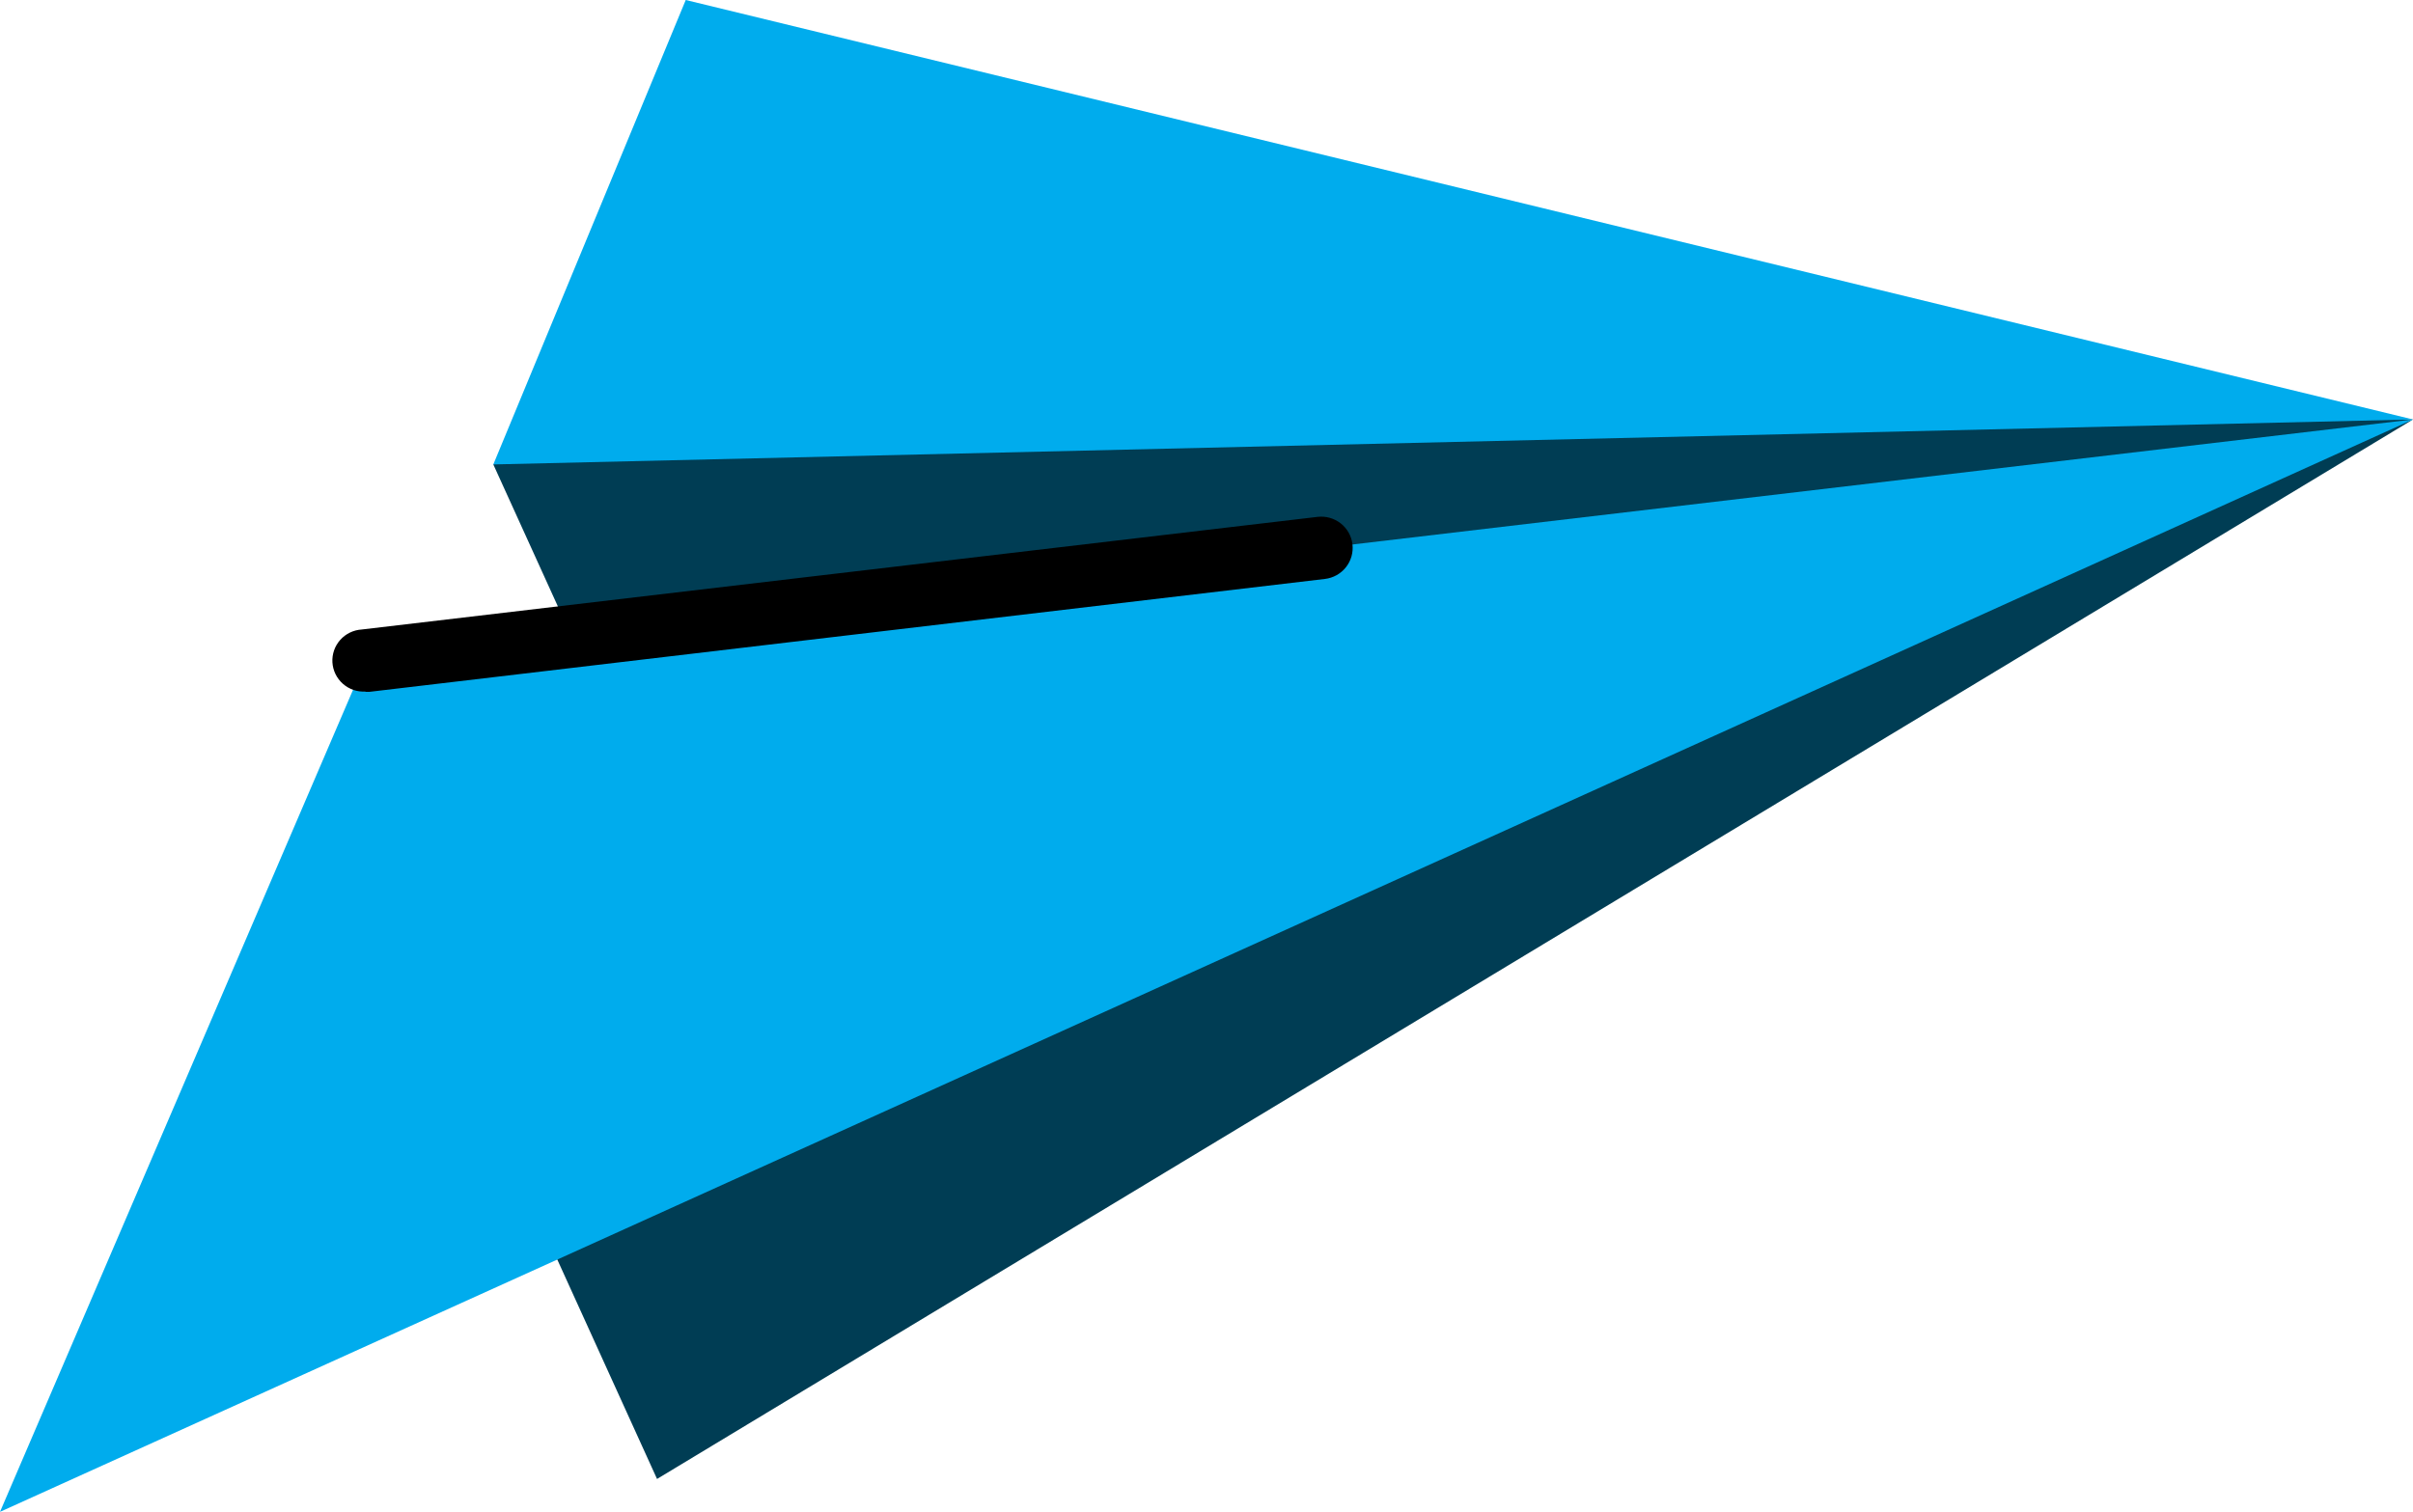
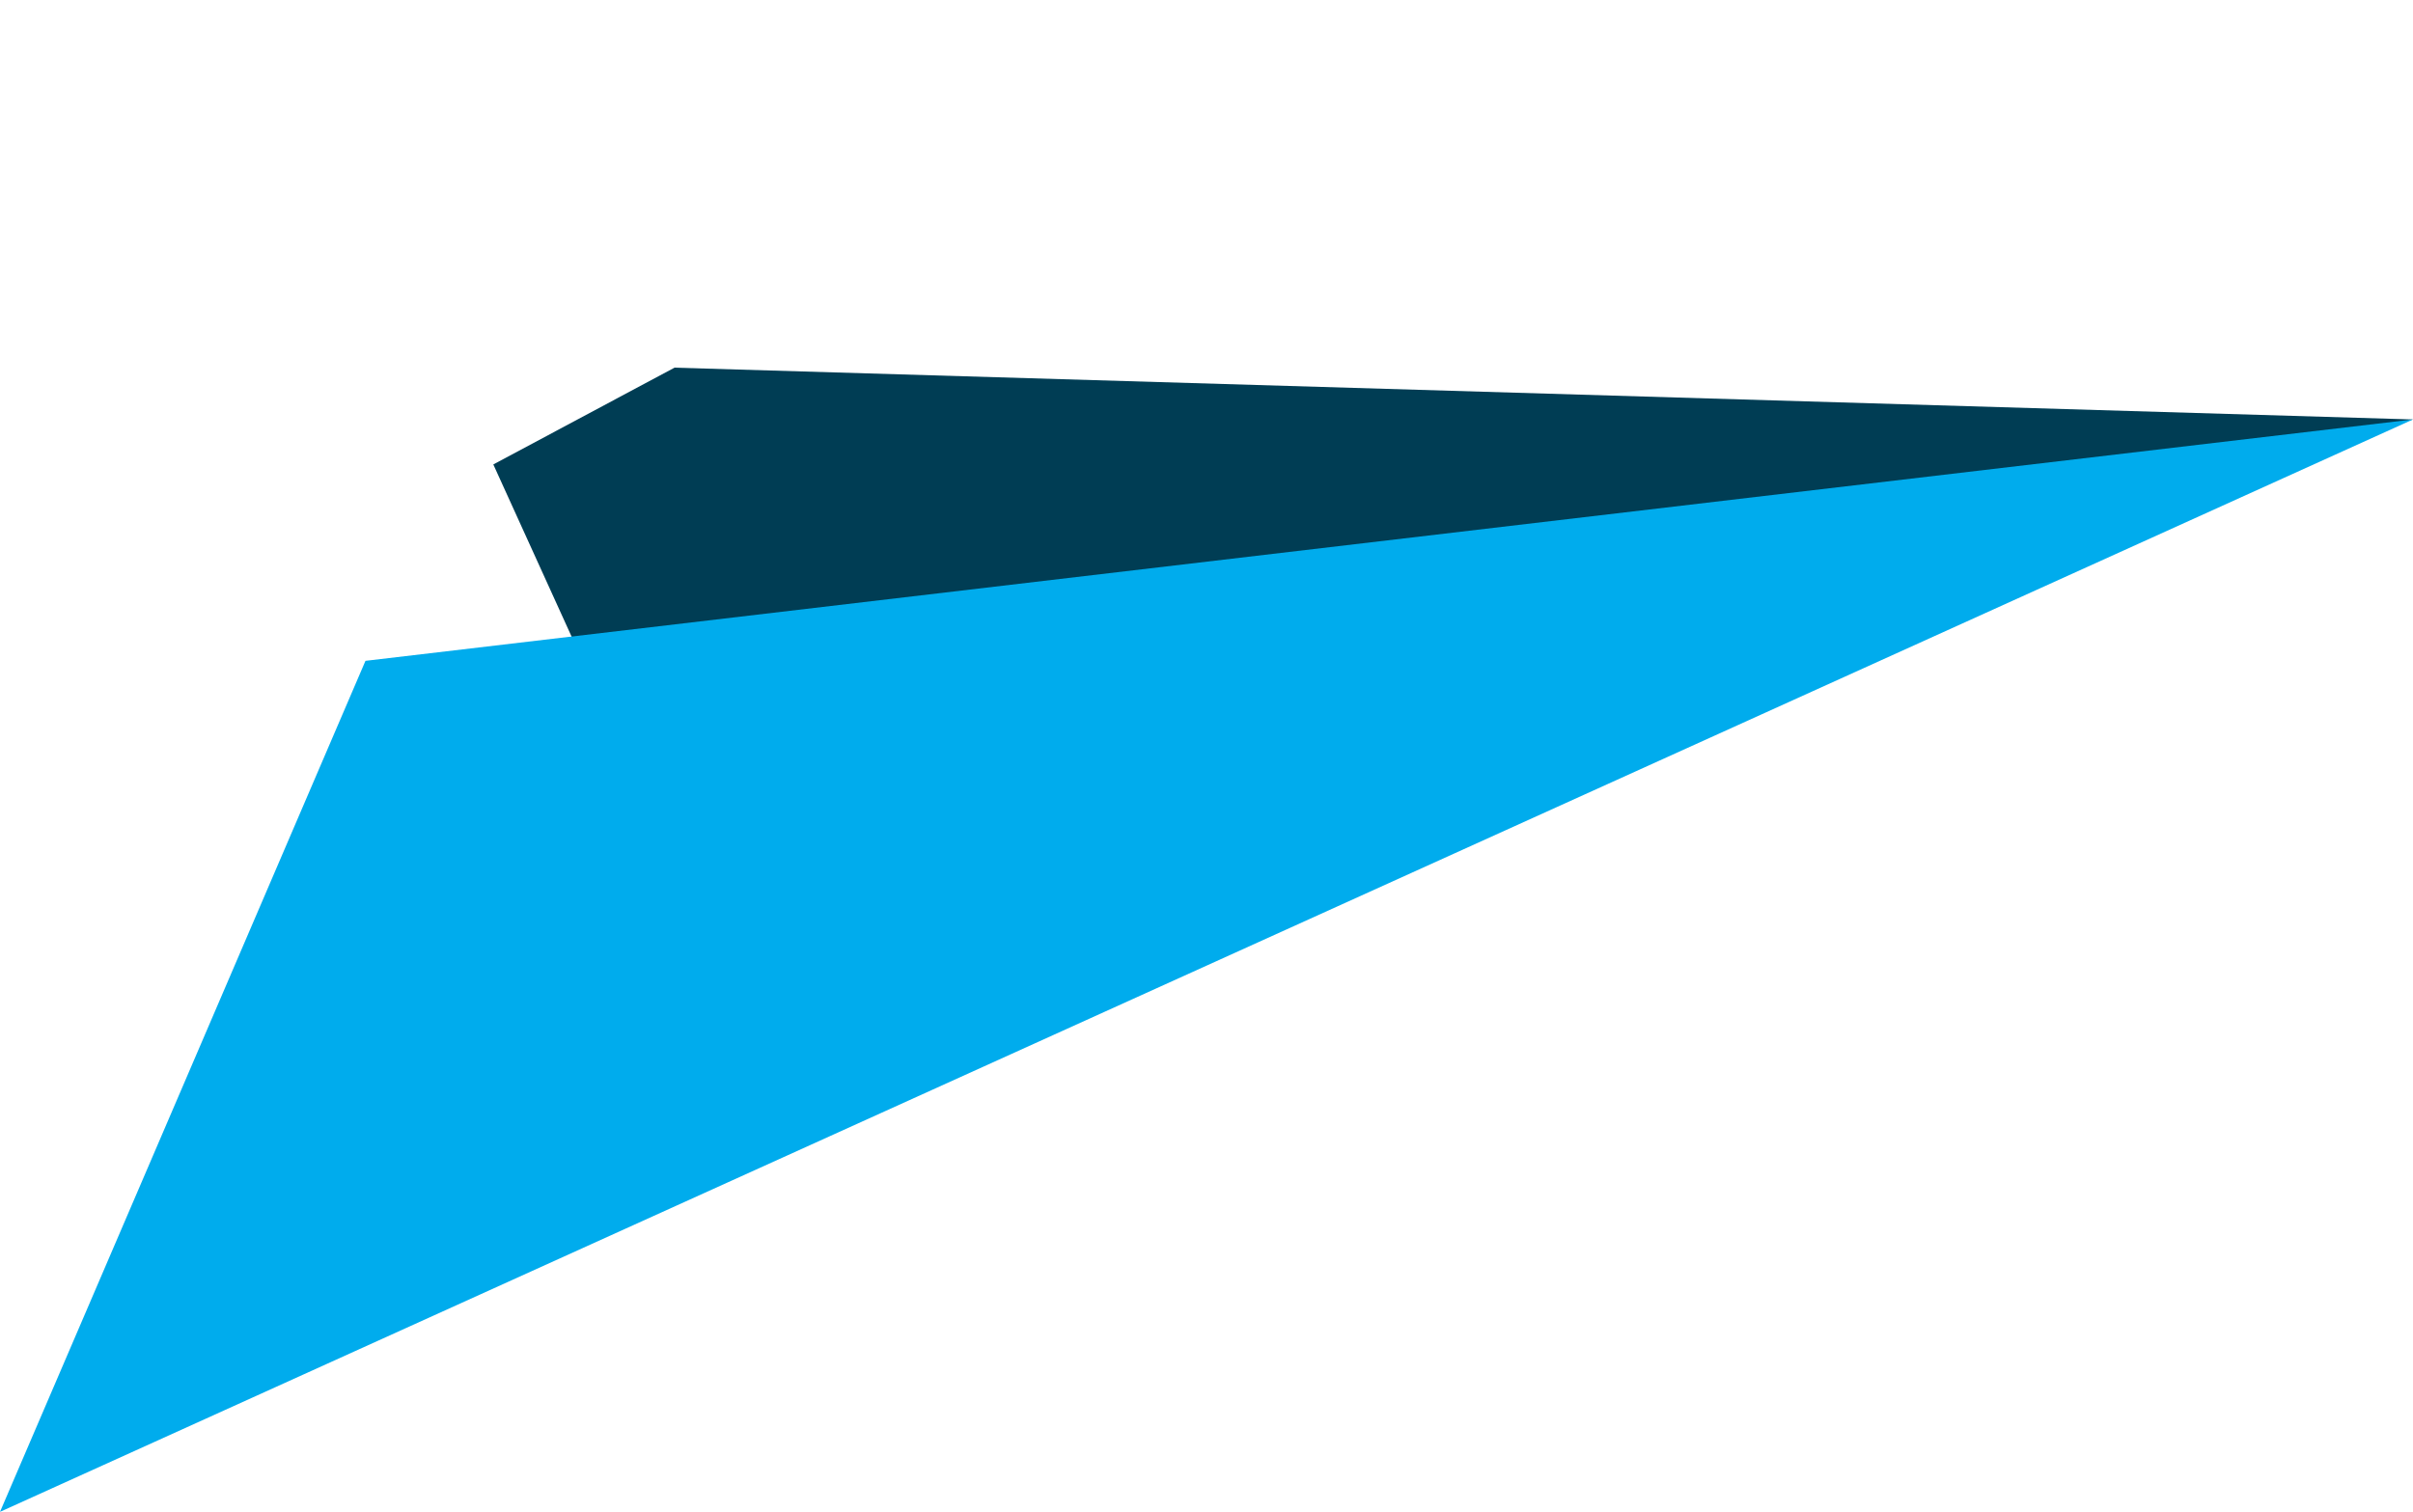
<svg xmlns="http://www.w3.org/2000/svg" width="268" height="168" viewBox="0 0 268 168" fill="none">
  <g clip-path="url(#clip0_450_2610)">
-     <path d="M55.069 124.914L72.974 164.312L268 46.602L81.391 108.231L55.069 124.914Z" fill="#003D54" />
    <path d="M54.791 51.6L74.533 95.03L268 46.602L74.914 40.846L54.791 51.6Z" fill="#003D54" />
    <path d="M268 46.602L40.591 73.418L0 167.966L268 46.602Z" fill="#00ACED" />
-     <path d="M268 46.602L76.161 0L54.791 51.599L268 46.602Z" fill="#00ACED" />
-     <path d="M40.592 76.865H41.007L147.161 64.319C147.616 64.264 148.056 64.122 148.455 63.898C148.854 63.675 149.205 63.375 149.489 63.017C149.772 62.658 149.981 62.248 150.104 61.809C150.228 61.37 150.264 60.911 150.209 60.458C150.154 60.006 150.011 59.568 149.786 59.171C149.562 58.773 149.261 58.424 148.901 58.142C148.541 57.861 148.128 57.652 147.687 57.529C147.246 57.406 146.785 57.371 146.33 57.425L40.176 69.937C39.721 69.964 39.276 70.08 38.866 70.279C38.457 70.477 38.09 70.754 37.788 71.093C37.486 71.432 37.253 71.828 37.104 72.256C36.956 72.685 36.893 73.138 36.92 73.591C36.948 74.043 37.064 74.486 37.264 74.894C37.463 75.302 37.741 75.667 38.082 75.968C38.423 76.269 38.82 76.5 39.25 76.648C39.681 76.796 40.137 76.858 40.592 76.831V76.865Z" fill="black" />
+     <path d="M268 46.602L76.161 0L268 46.602Z" fill="#00ACED" />
  </g>
  <defs>
    <clipPath id="clip0_450_2610">
      <rect width="67" height="42" fill="white" transform="matrix(-4 0 0 4 268 0)" />
    </clipPath>
  </defs>
</svg>